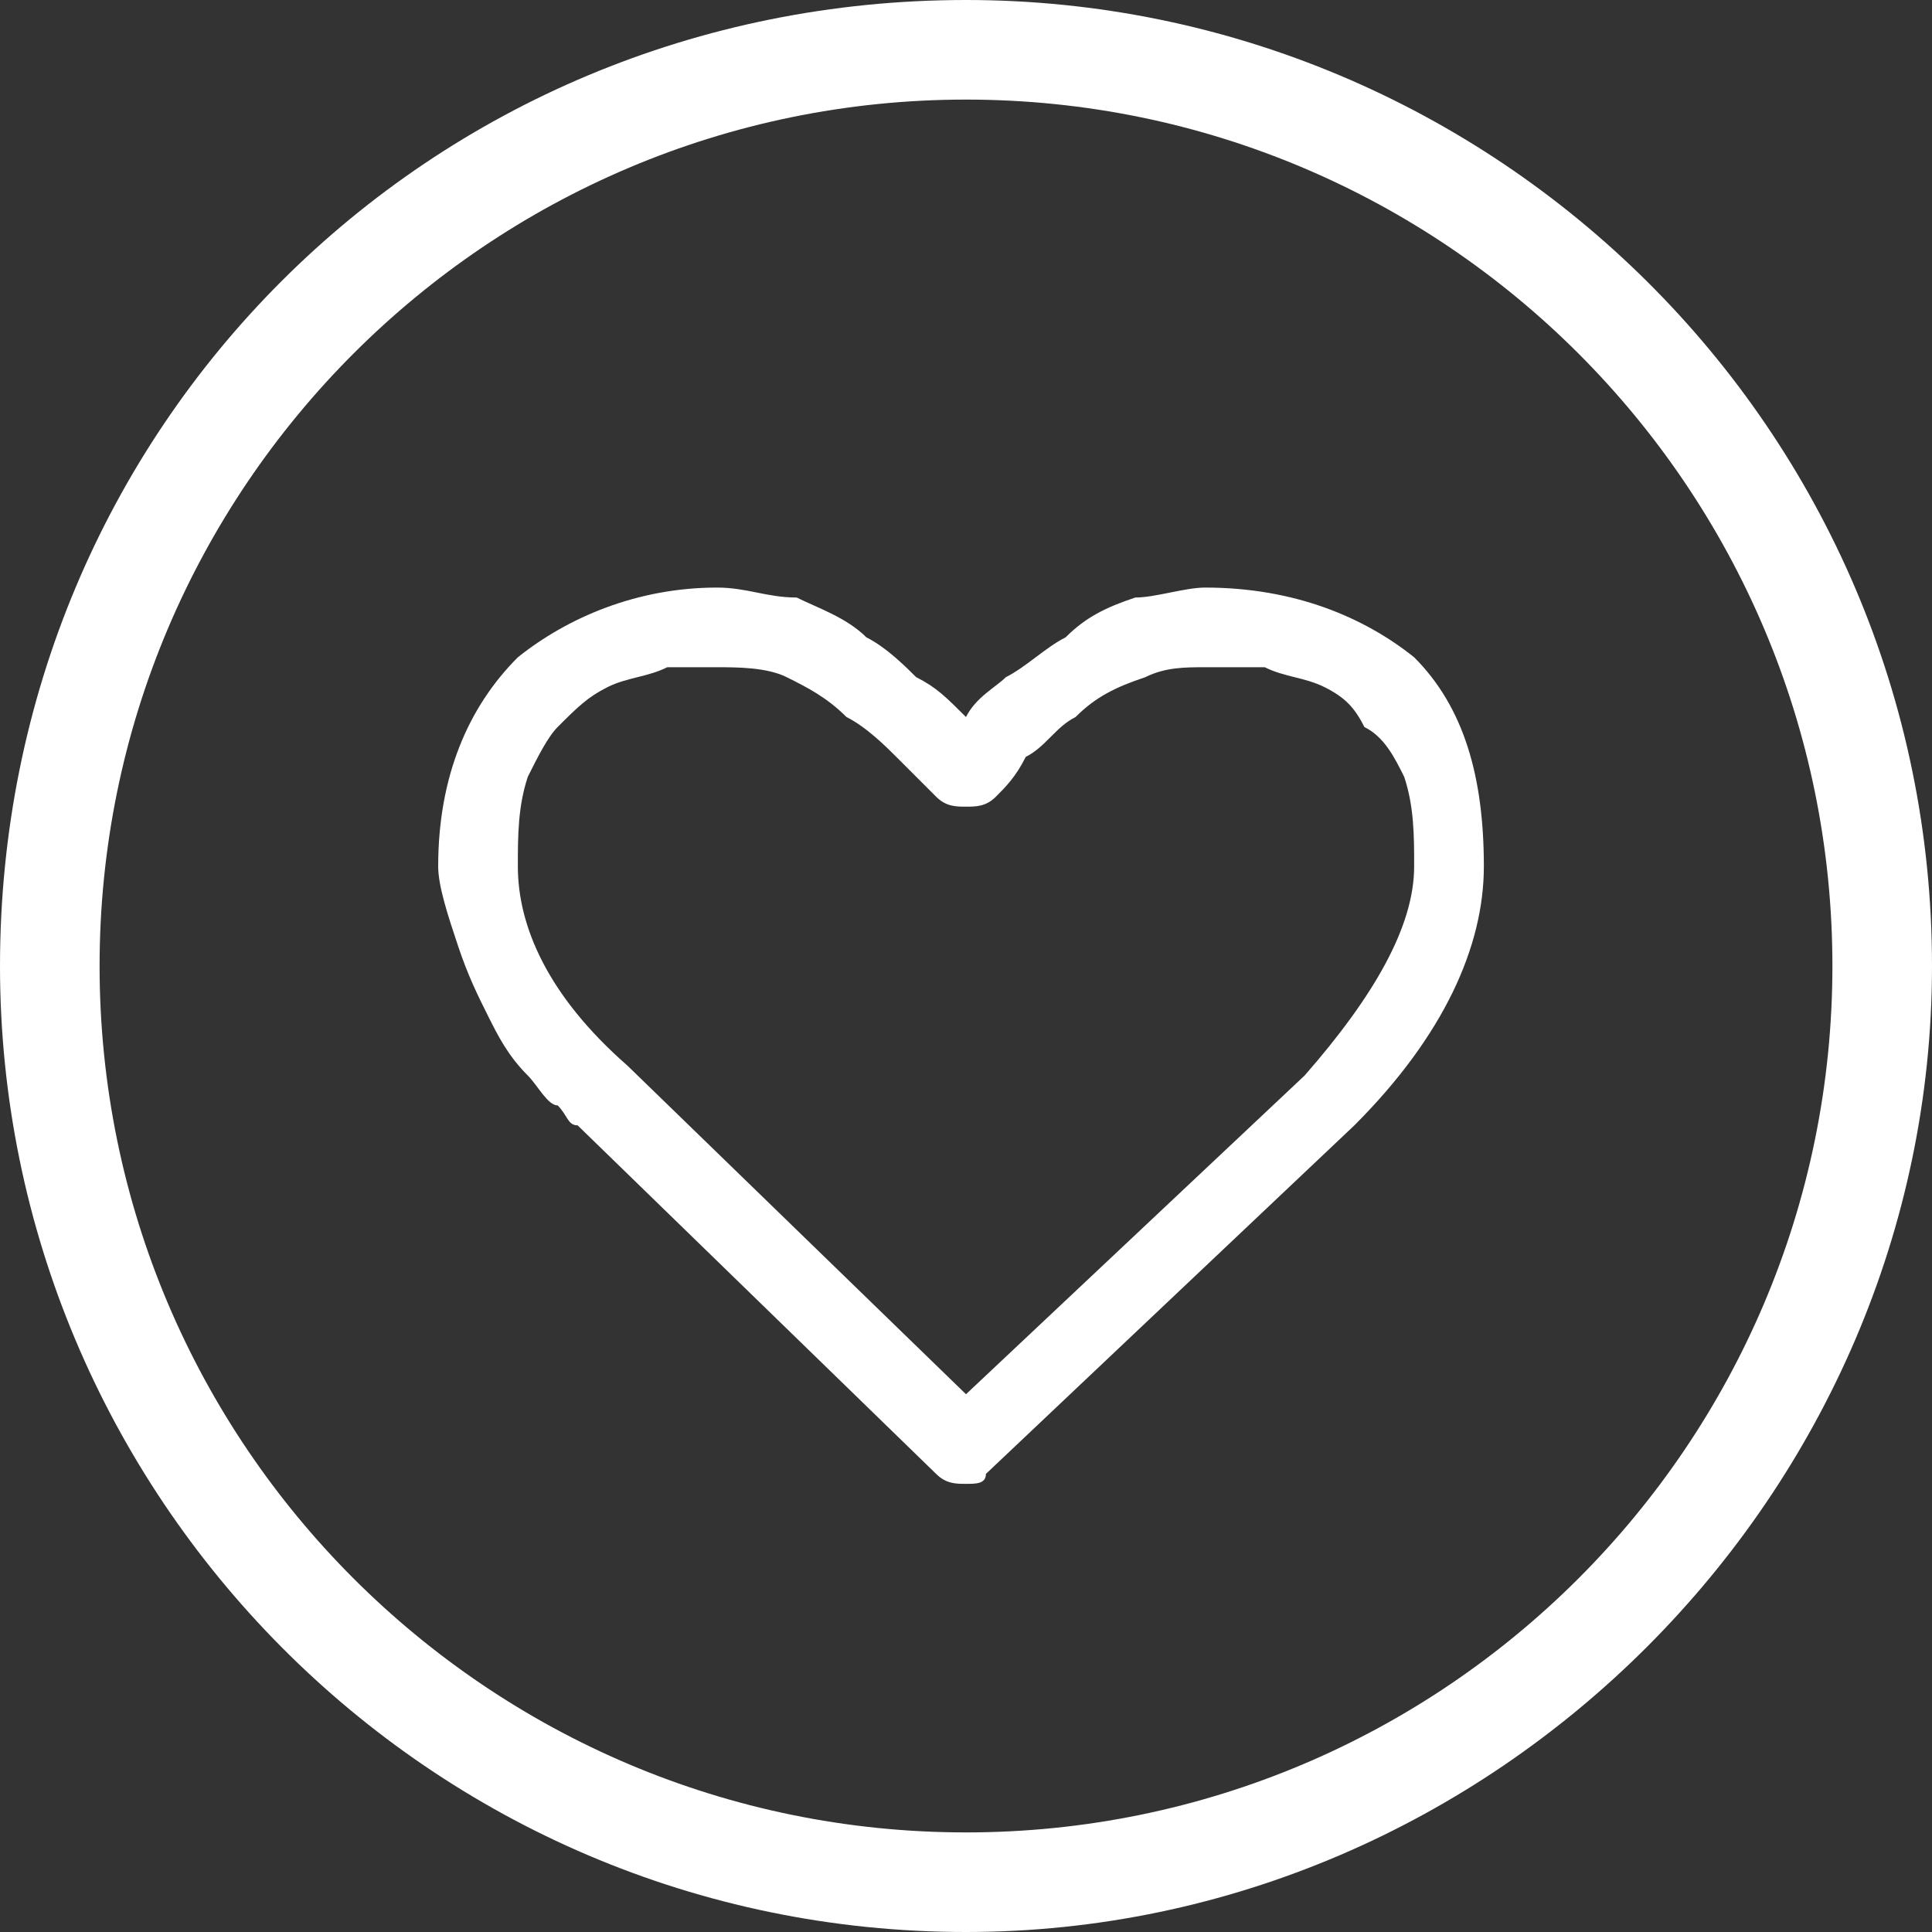
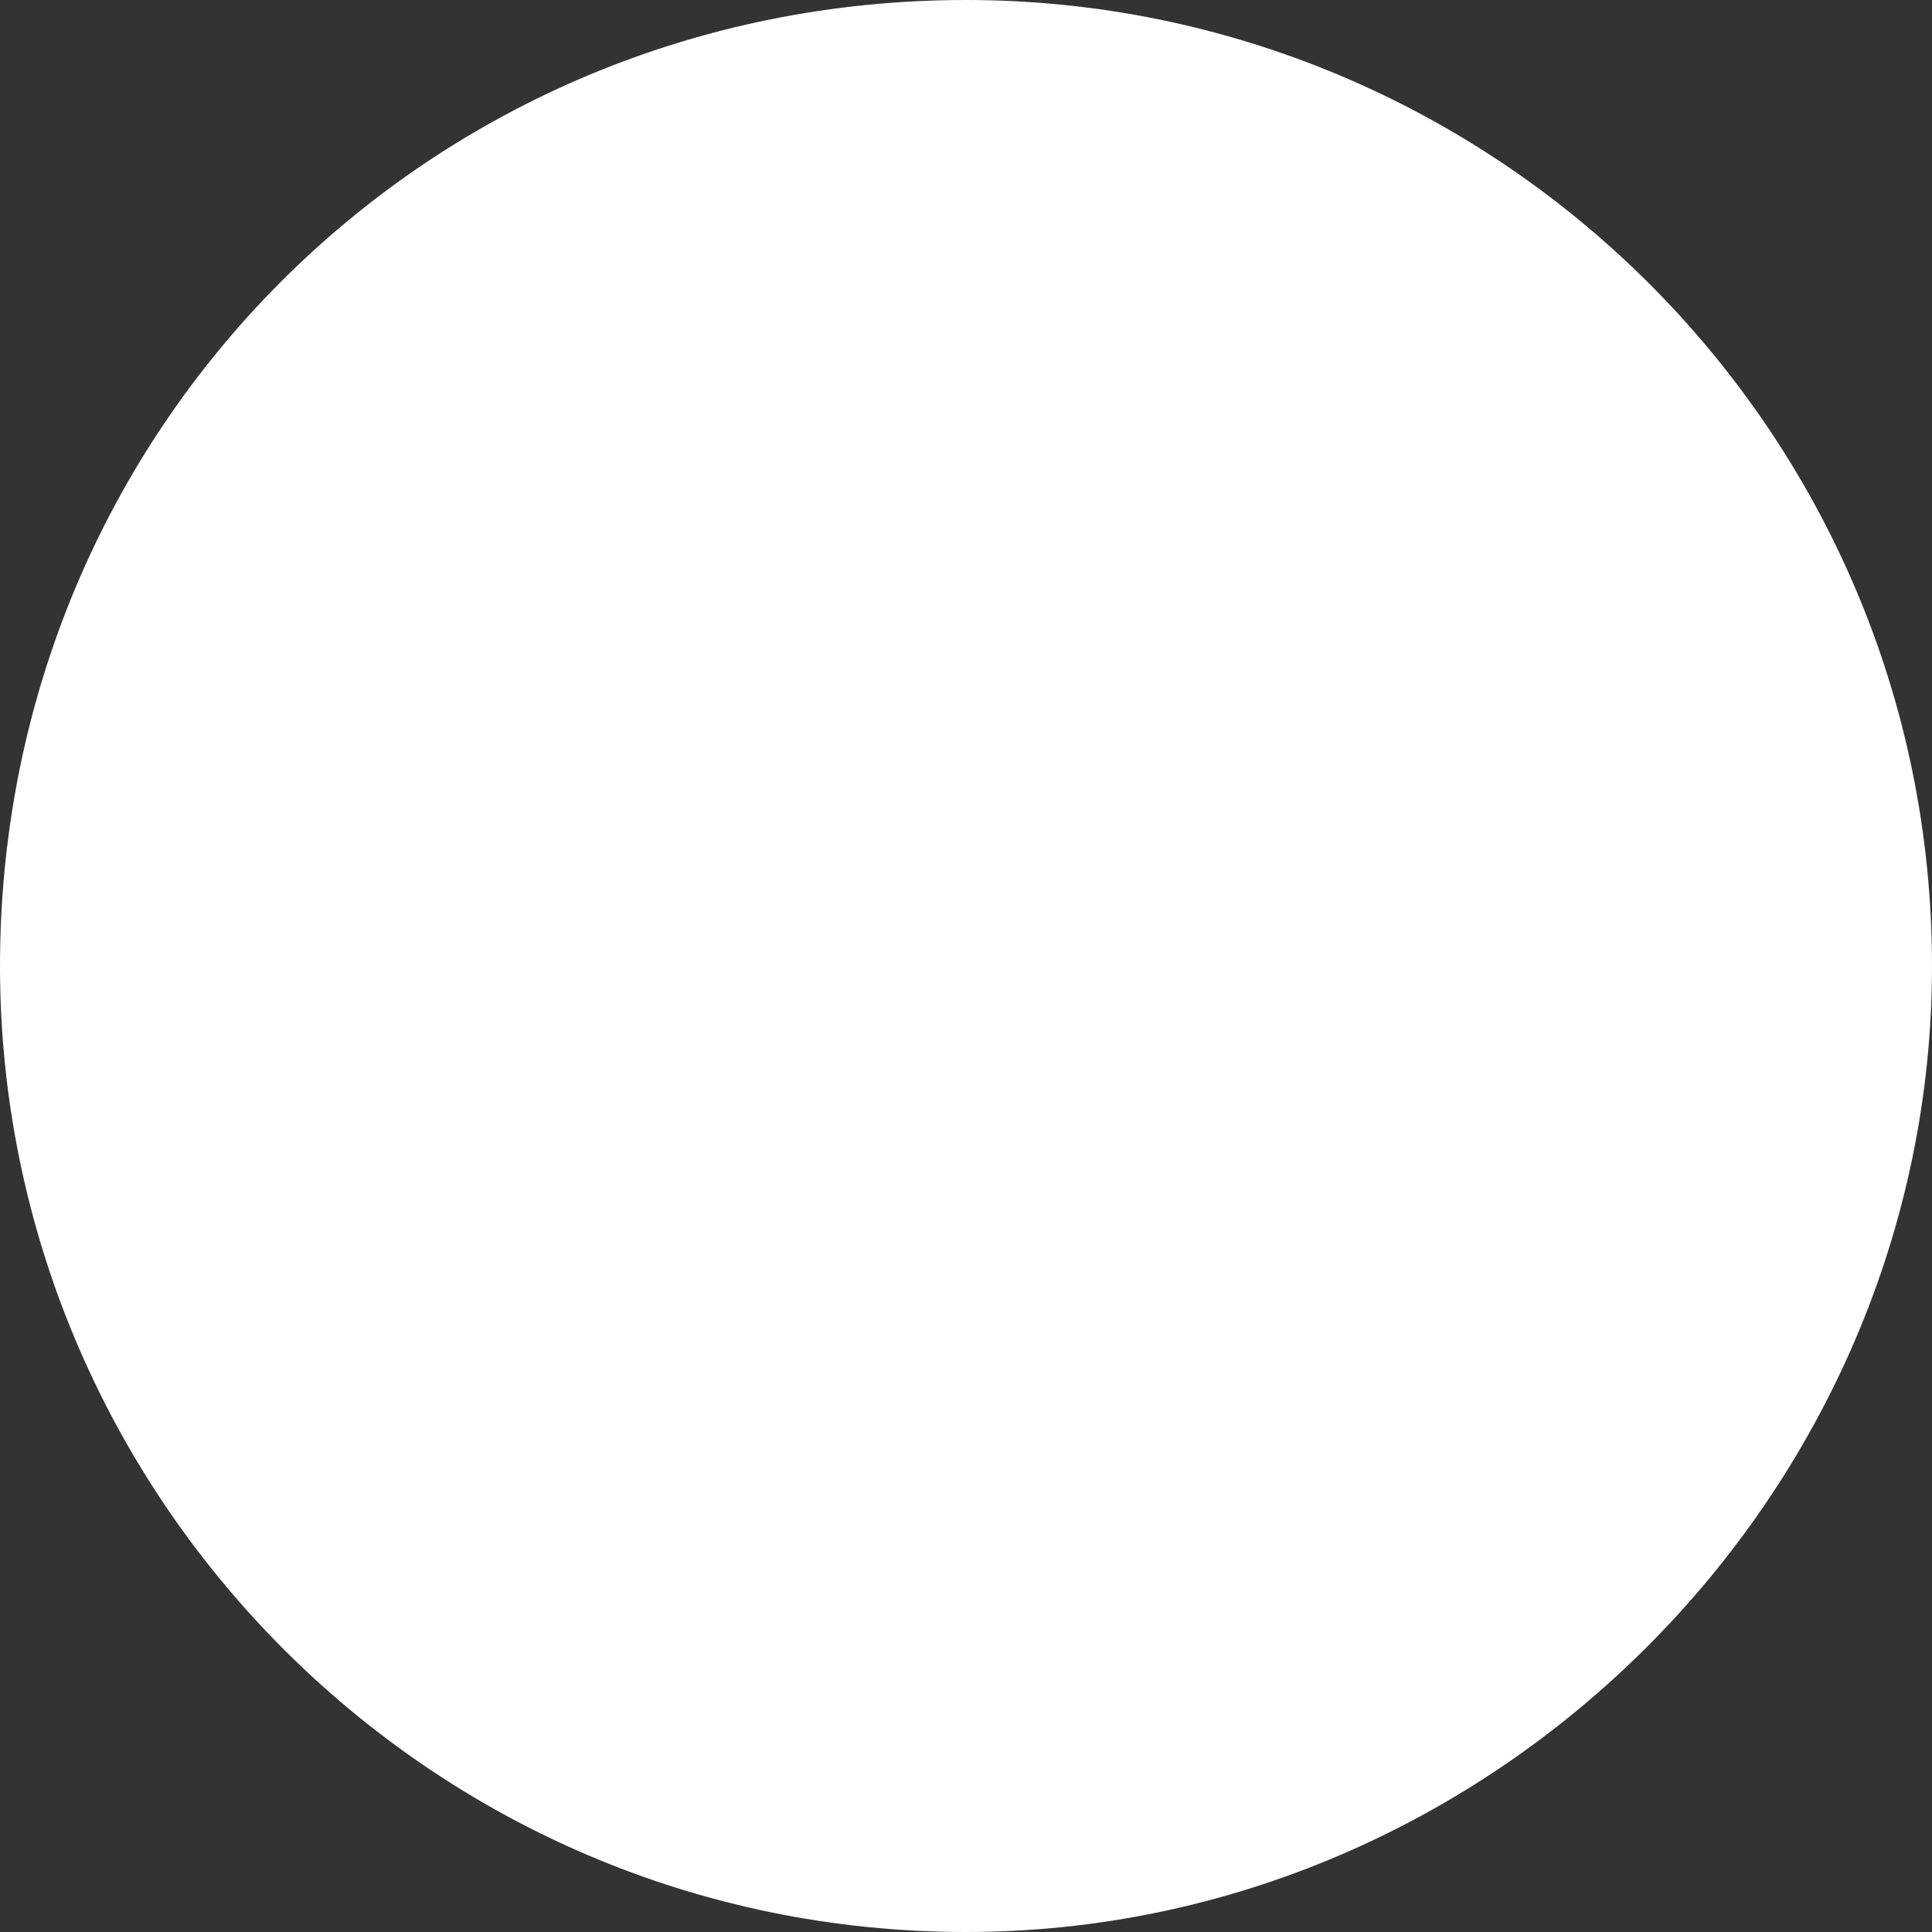
<svg xmlns="http://www.w3.org/2000/svg" xml:space="preserve" width="341px" height="341px" version="1.1" style="shape-rendering:geometricPrecision; text-rendering:geometricPrecision; image-rendering:optimizeQuality; fill-rule:evenodd; clip-rule:evenodd" viewBox="0 0 1.94 1.94">
  <rect x="0" y="0" width="1.94" height="1.94" fill="#333333" stroke="none" />
  <defs>
    <style type="text/css">
   
    .fil0 {fill:white}
    .fil1 {fill:white;fill-rule:nonzero}
   
  </style>
  </defs>
  <g id="Layer_x0020_1">
-     <path class="fil0" d="M0.97 0c0.53,0 0.97,0.43 0.97,0.97 0,0.53 -0.44,0.97 -0.97,0.97 -0.54,0 -0.97,-0.44 -0.97,-0.97 0,-0.54 0.43,-0.97 0.97,-0.97zm0 0.1c0.48,0 0.87,0.39 0.87,0.87 0,0.48 -0.39,0.87 -0.87,0.87 -0.48,0 -0.87,-0.39 -0.87,-0.87 0,-0.48 0.39,-0.87 0.87,-0.87z" />
+     <path class="fil0" d="M0.97 0c0.53,0 0.97,0.43 0.97,0.97 0,0.53 -0.44,0.97 -0.97,0.97 -0.54,0 -0.97,-0.44 -0.97,-0.97 0,-0.54 0.43,-0.97 0.97,-0.97zm0 0.1z" />
    <g id="heart-shape-outline.eps">
-       <path class="fil1" d="M1.42 0.66c-0.05,-0.04 -0.12,-0.07 -0.21,-0.07 -0.02,0 -0.05,0.01 -0.07,0.01 -0.03,0.01 -0.05,0.02 -0.07,0.04 -0.02,0.01 -0.04,0.03 -0.06,0.04 -0.01,0.01 -0.03,0.02 -0.04,0.04 -0.02,-0.02 -0.03,-0.03 -0.05,-0.04 -0.01,-0.01 -0.03,-0.03 -0.05,-0.04 -0.02,-0.02 -0.05,-0.03 -0.07,-0.04 -0.03,0 -0.05,-0.01 -0.08,-0.01 -0.08,0 -0.15,0.03 -0.2,0.07 -0.05,0.05 -0.08,0.12 -0.08,0.21 0,0.02 0.01,0.05 0.02,0.08 0.01,0.03 0.02,0.05 0.03,0.07 0.01,0.02 0.02,0.04 0.04,0.06 0.01,0.01 0.02,0.03 0.03,0.03 0.01,0.01 0.01,0.02 0.02,0.02l0.36 0.35c0.01,0.01 0.02,0.01 0.03,0.01 0.01,0 0.02,0 0.02,-0.01l0.37 -0.35c0.09,-0.09 0.13,-0.18 0.13,-0.26 0,-0.09 -0.02,-0.16 -0.07,-0.21zm-0.11 0.42l-0.34 0.32 -0.34 -0.33c-0.08,-0.07 -0.11,-0.14 -0.11,-0.2 0,-0.03 0,-0.06 0.01,-0.09 0.01,-0.02 0.02,-0.04 0.03,-0.05 0.02,-0.02 0.03,-0.03 0.05,-0.04 0.02,-0.01 0.04,-0.01 0.06,-0.02 0.01,0 0.03,0 0.05,0 0.02,0 0.05,0 0.07,0.01 0.02,0.01 0.04,0.02 0.06,0.04 0.02,0.01 0.04,0.03 0.05,0.04 0.02,0.02 0.03,0.03 0.04,0.04 0.01,0.01 0.02,0.01 0.03,0.01 0.01,0 0.02,0 0.03,-0.01 0.01,-0.01 0.02,-0.02 0.03,-0.04 0.02,-0.01 0.03,-0.03 0.05,-0.04 0.02,-0.02 0.04,-0.03 0.07,-0.04 0.02,-0.01 0.04,-0.01 0.06,-0.01 0.02,0 0.04,0 0.06,0 0.02,0.01 0.04,0.01 0.06,0.02 0.02,0.01 0.03,0.02 0.04,0.04 0.02,0.01 0.03,0.03 0.04,0.05 0.01,0.03 0.01,0.06 0.01,0.09 0,0.06 -0.04,0.13 -0.11,0.21z" />
-     </g>
+       </g>
  </g>
</svg>